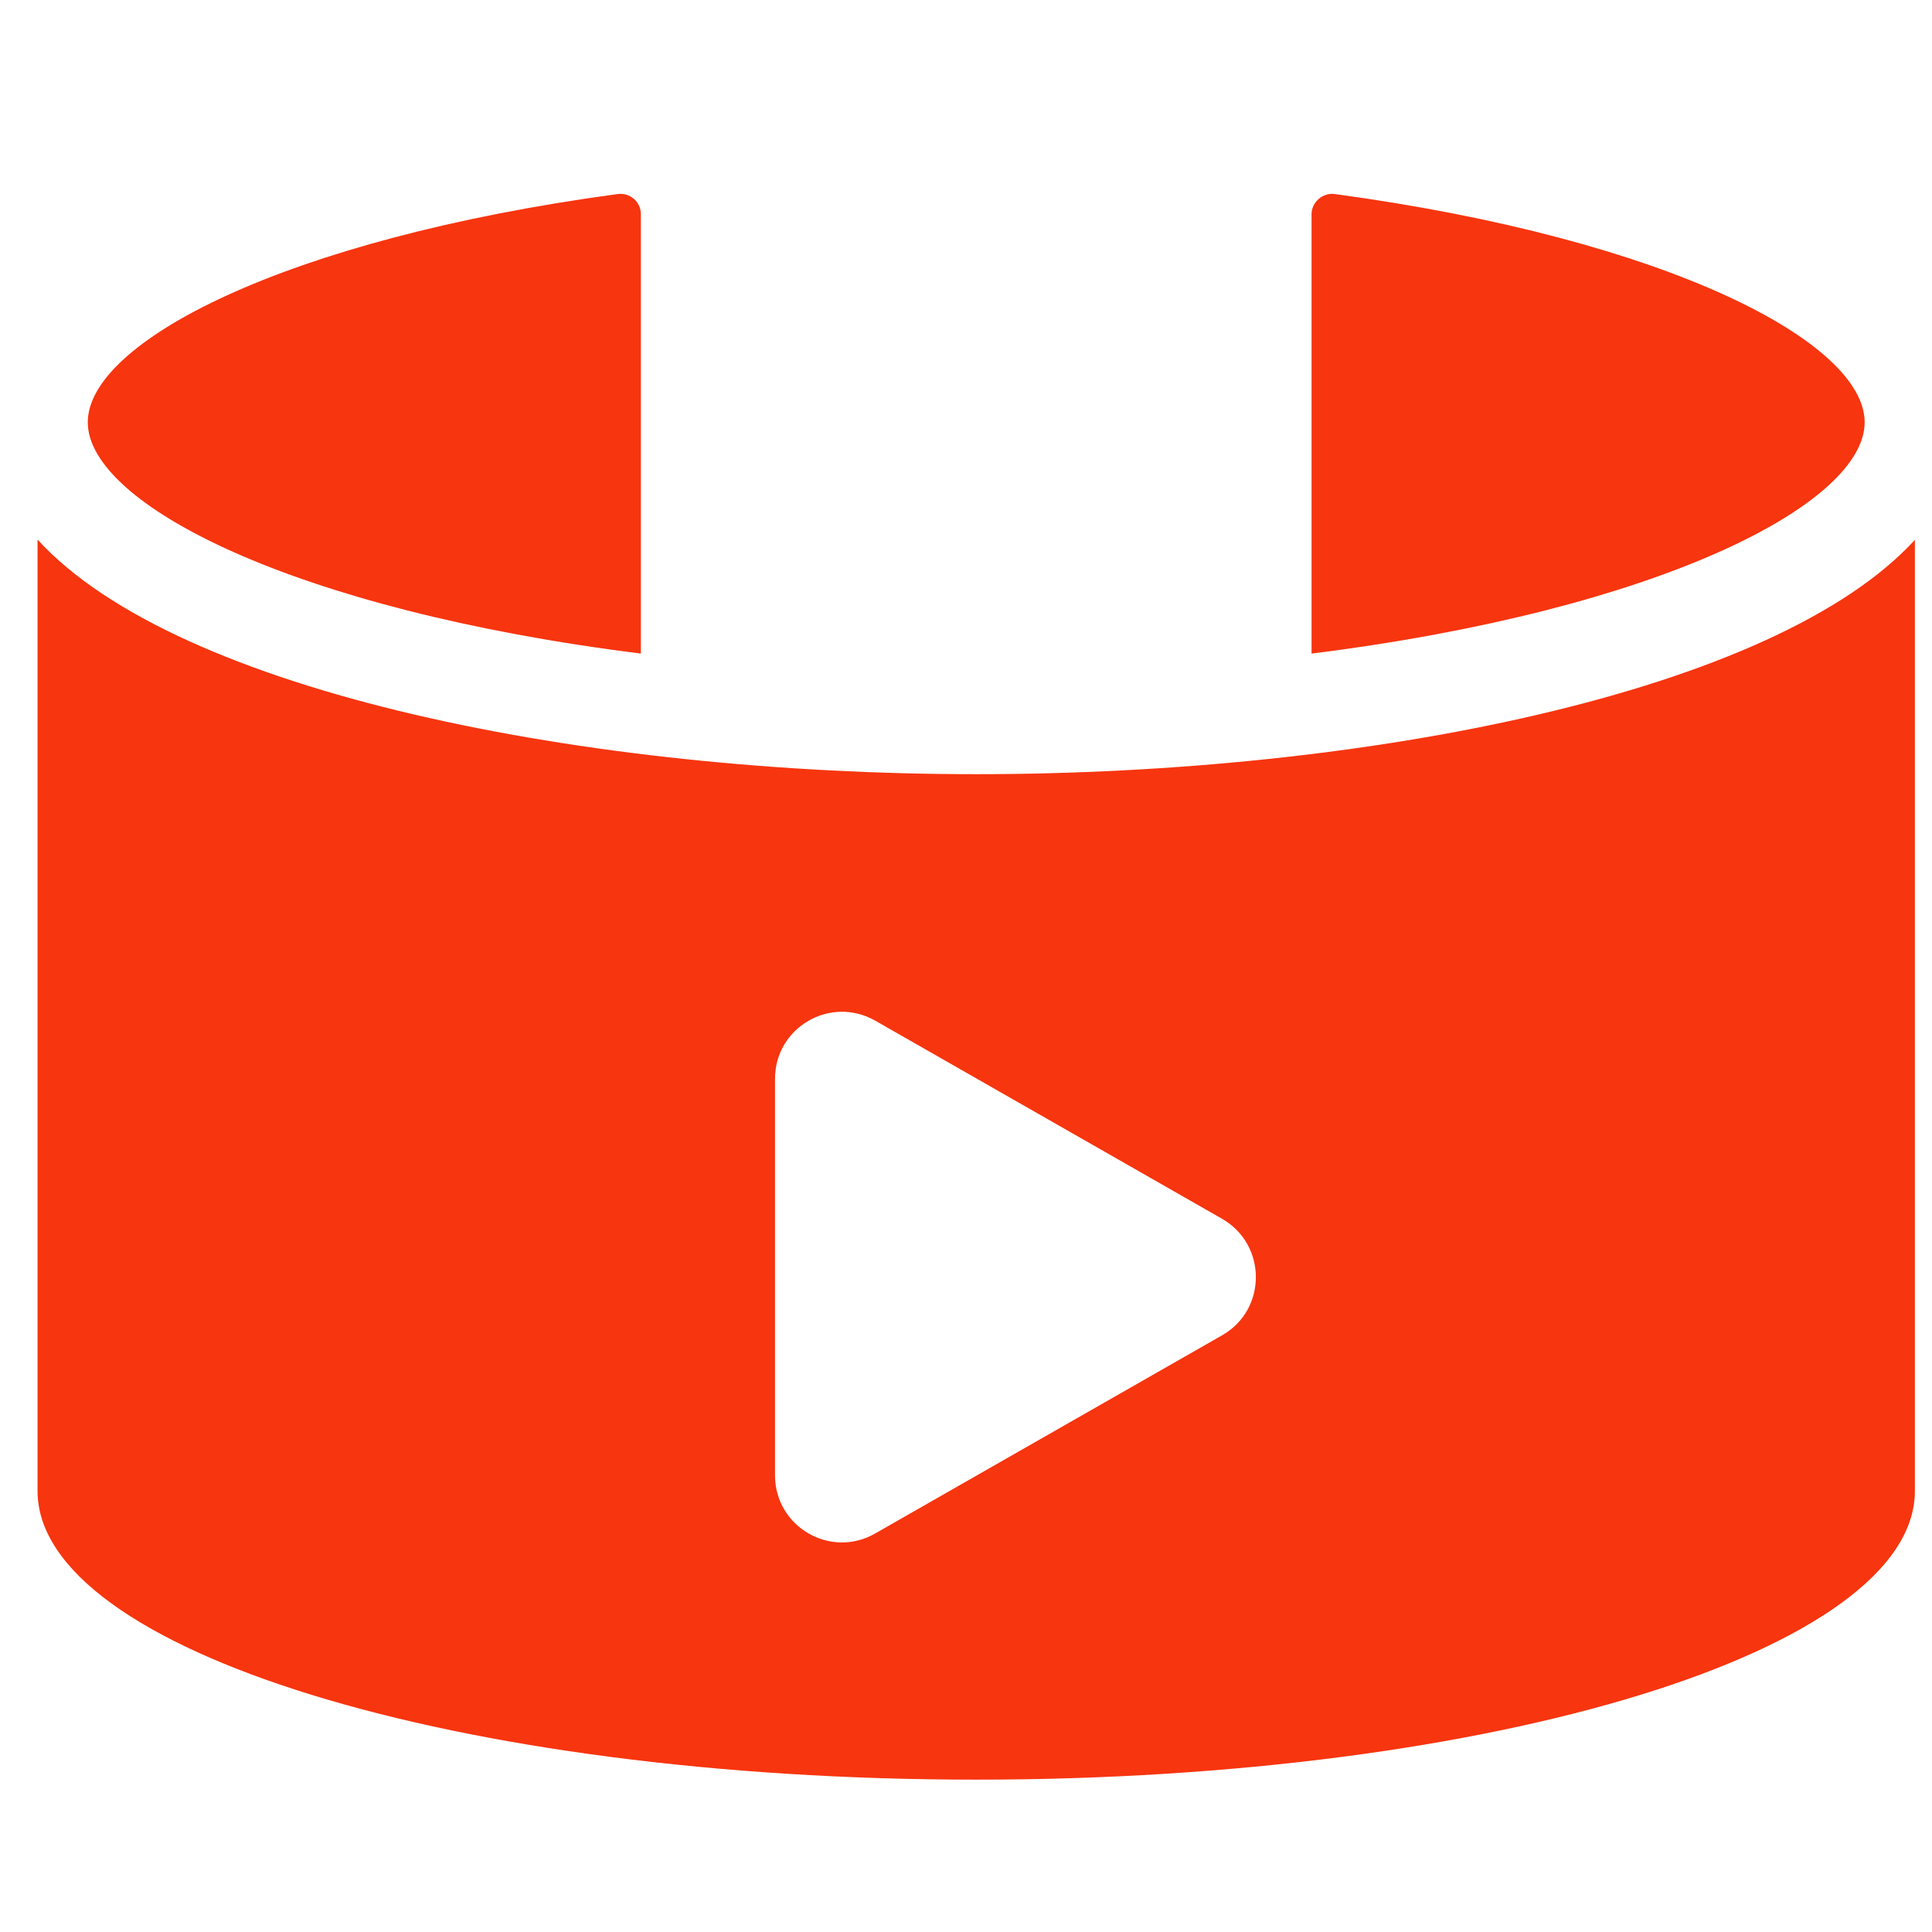
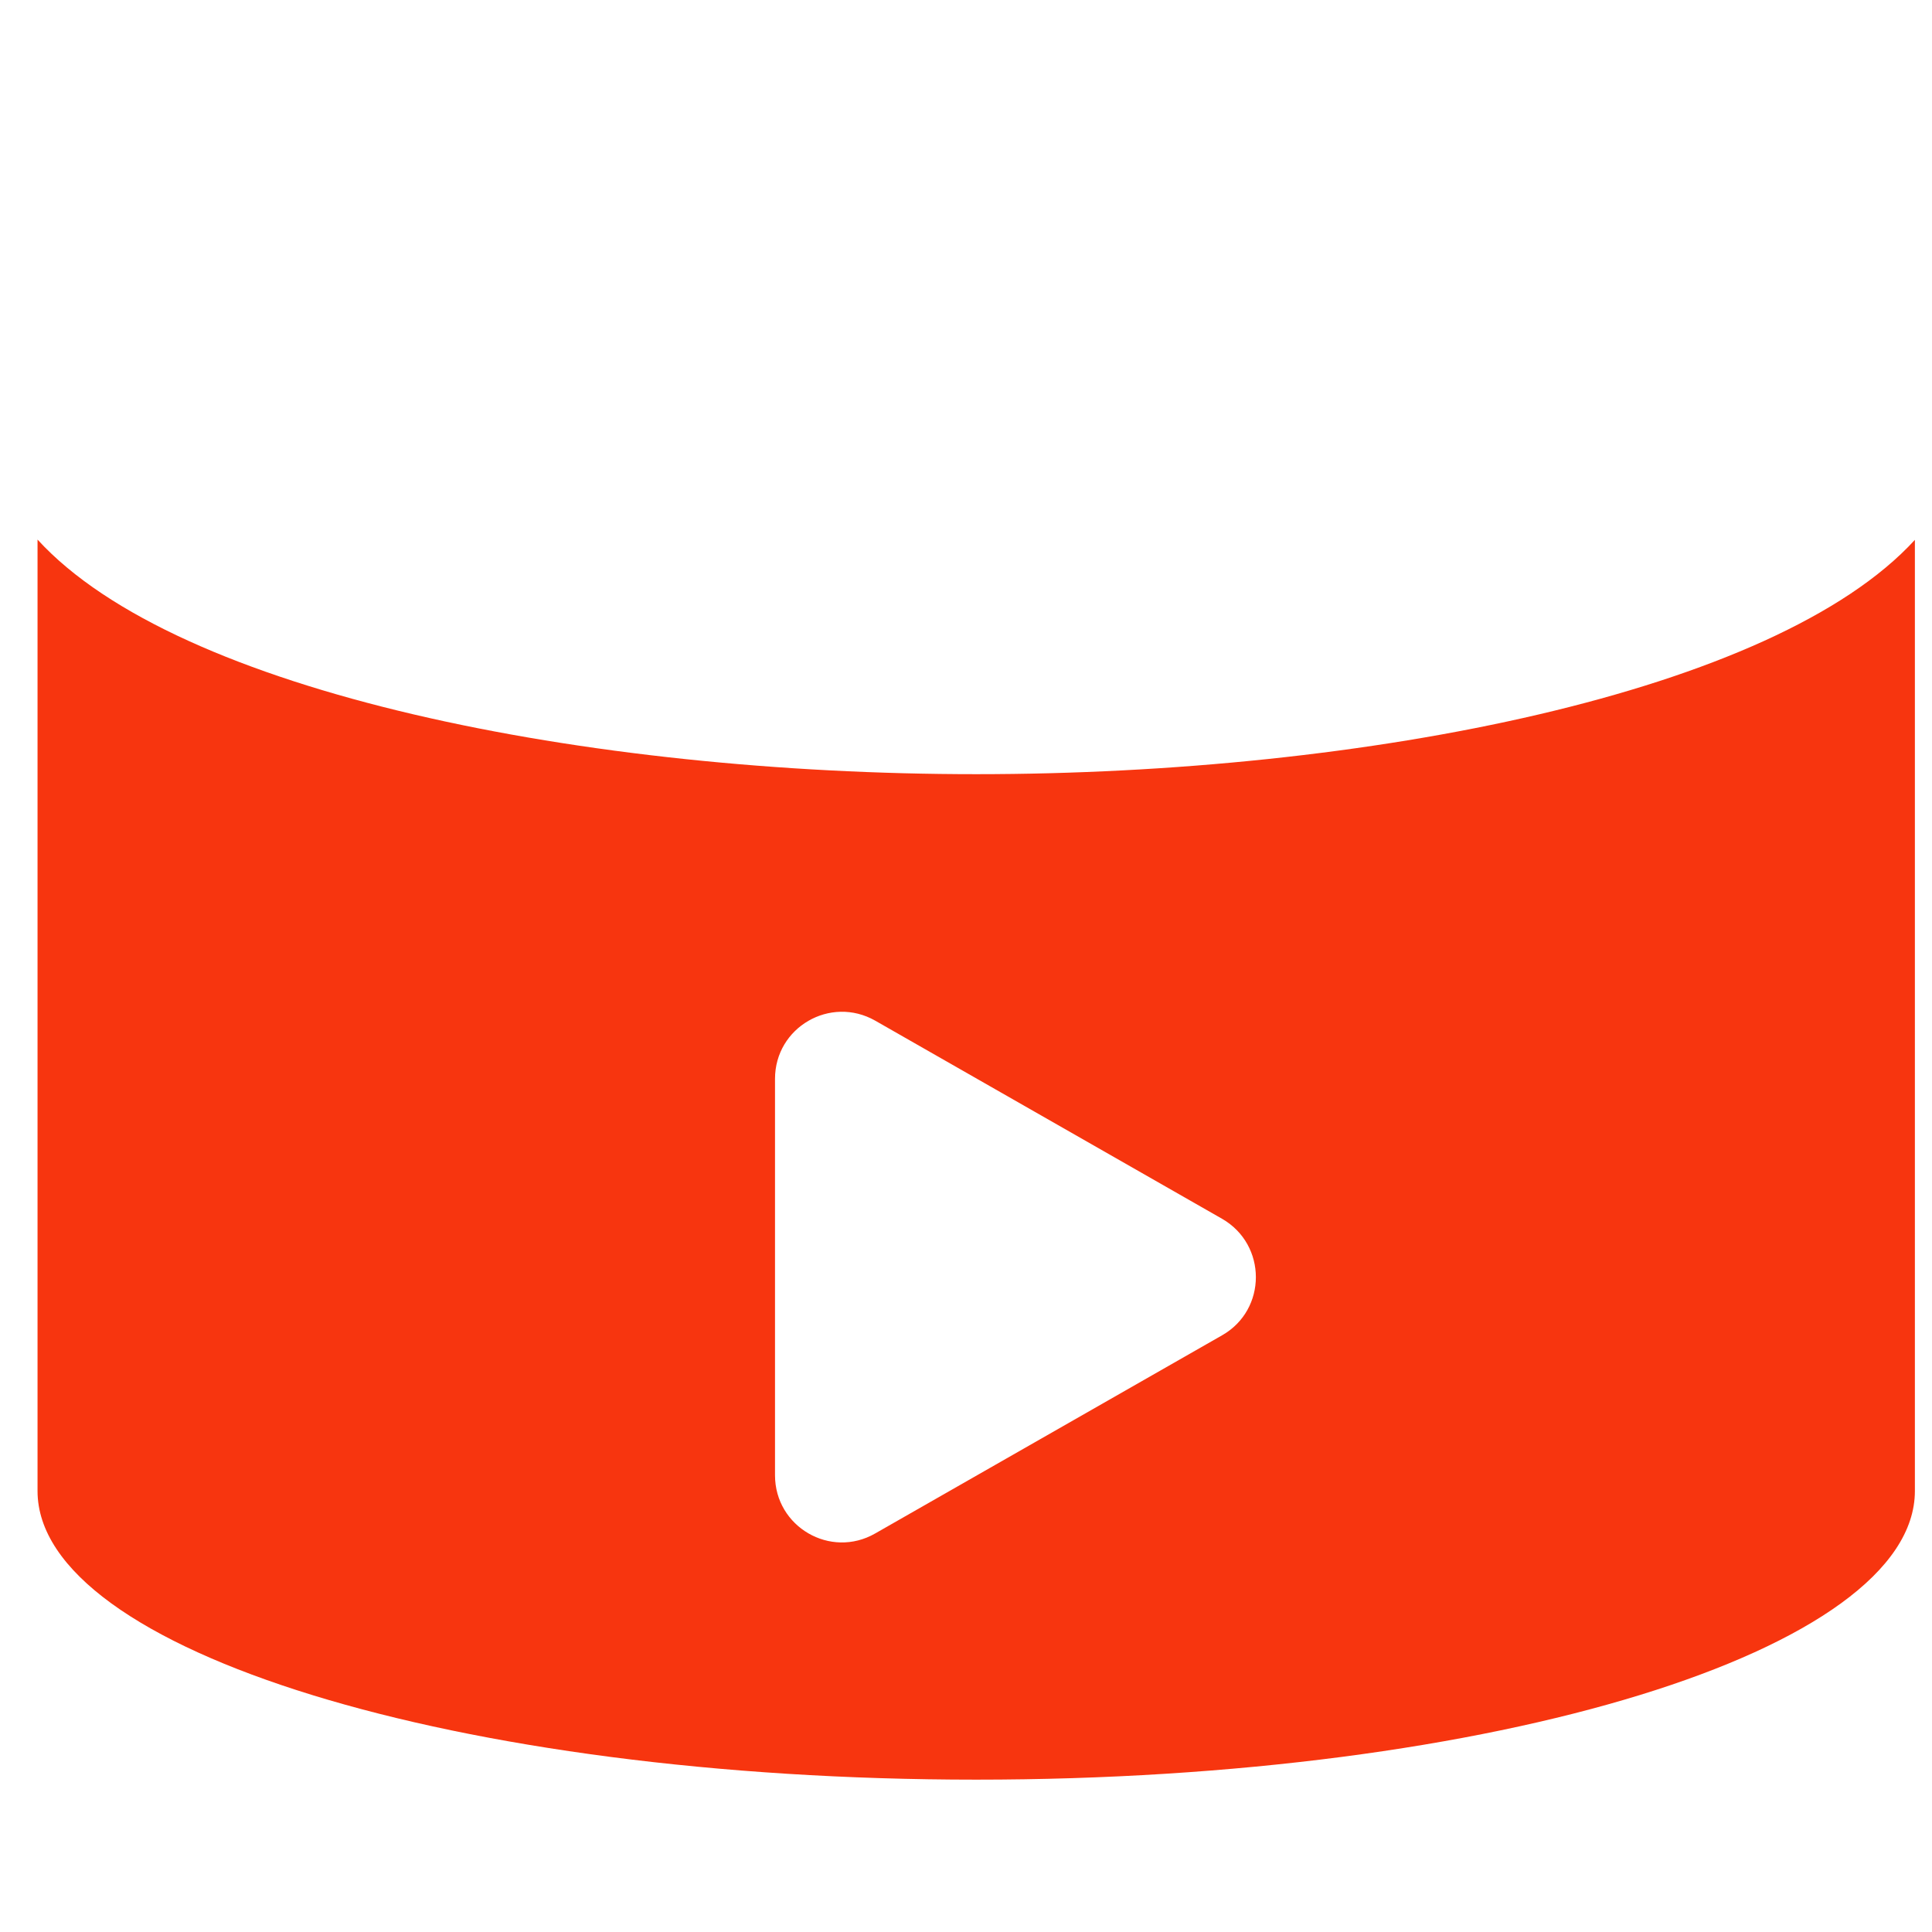
<svg xmlns="http://www.w3.org/2000/svg" version="1.1" id="Layer_1" x="0px" y="0px" viewBox="0 0 700 700" style="enable-background:new 0 0 700 700;" xml:space="preserve">
  <style type="text/css">
	.st0{fill:#F7350F;}
</style>
  <g>
-     <path class="st0" d="M475.2,236.8V77.6c0-4.4,4.1-7.9,8.4-7.3c121.2,16.4,192,53.8,192,82.7C675.6,182.5,601.5,221,475.2,236.8   L475.2,236.8z" />
-     <path class="st0" d="M31.8,153c0-28.9,70.8-66.3,192-82.7c4.4-0.6,8.4,2.8,8.4,7.3v159.2C105.9,221,31.8,182.5,31.8,153L31.8,153z" />
    <path class="st0" d="M353.7,280.5c-141.1,0-289.4-29.5-340.1-85v344.7c0,57.8,152.3,104.6,340.1,104.6s340.1-46.9,340.1-104.6   V195.6C643.1,251,494.8,280.5,353.7,280.5L353.7,280.5z M442.8,483.8l-125.7,71.8c-16.2,9.3-36.3-2.4-36.3-21.1V390.9   c0-18.7,20.1-30.3,36.3-21.1l125.7,71.8C459.1,451,459.1,474.5,442.8,483.8L442.8,483.8z" />
  </g>
</svg>